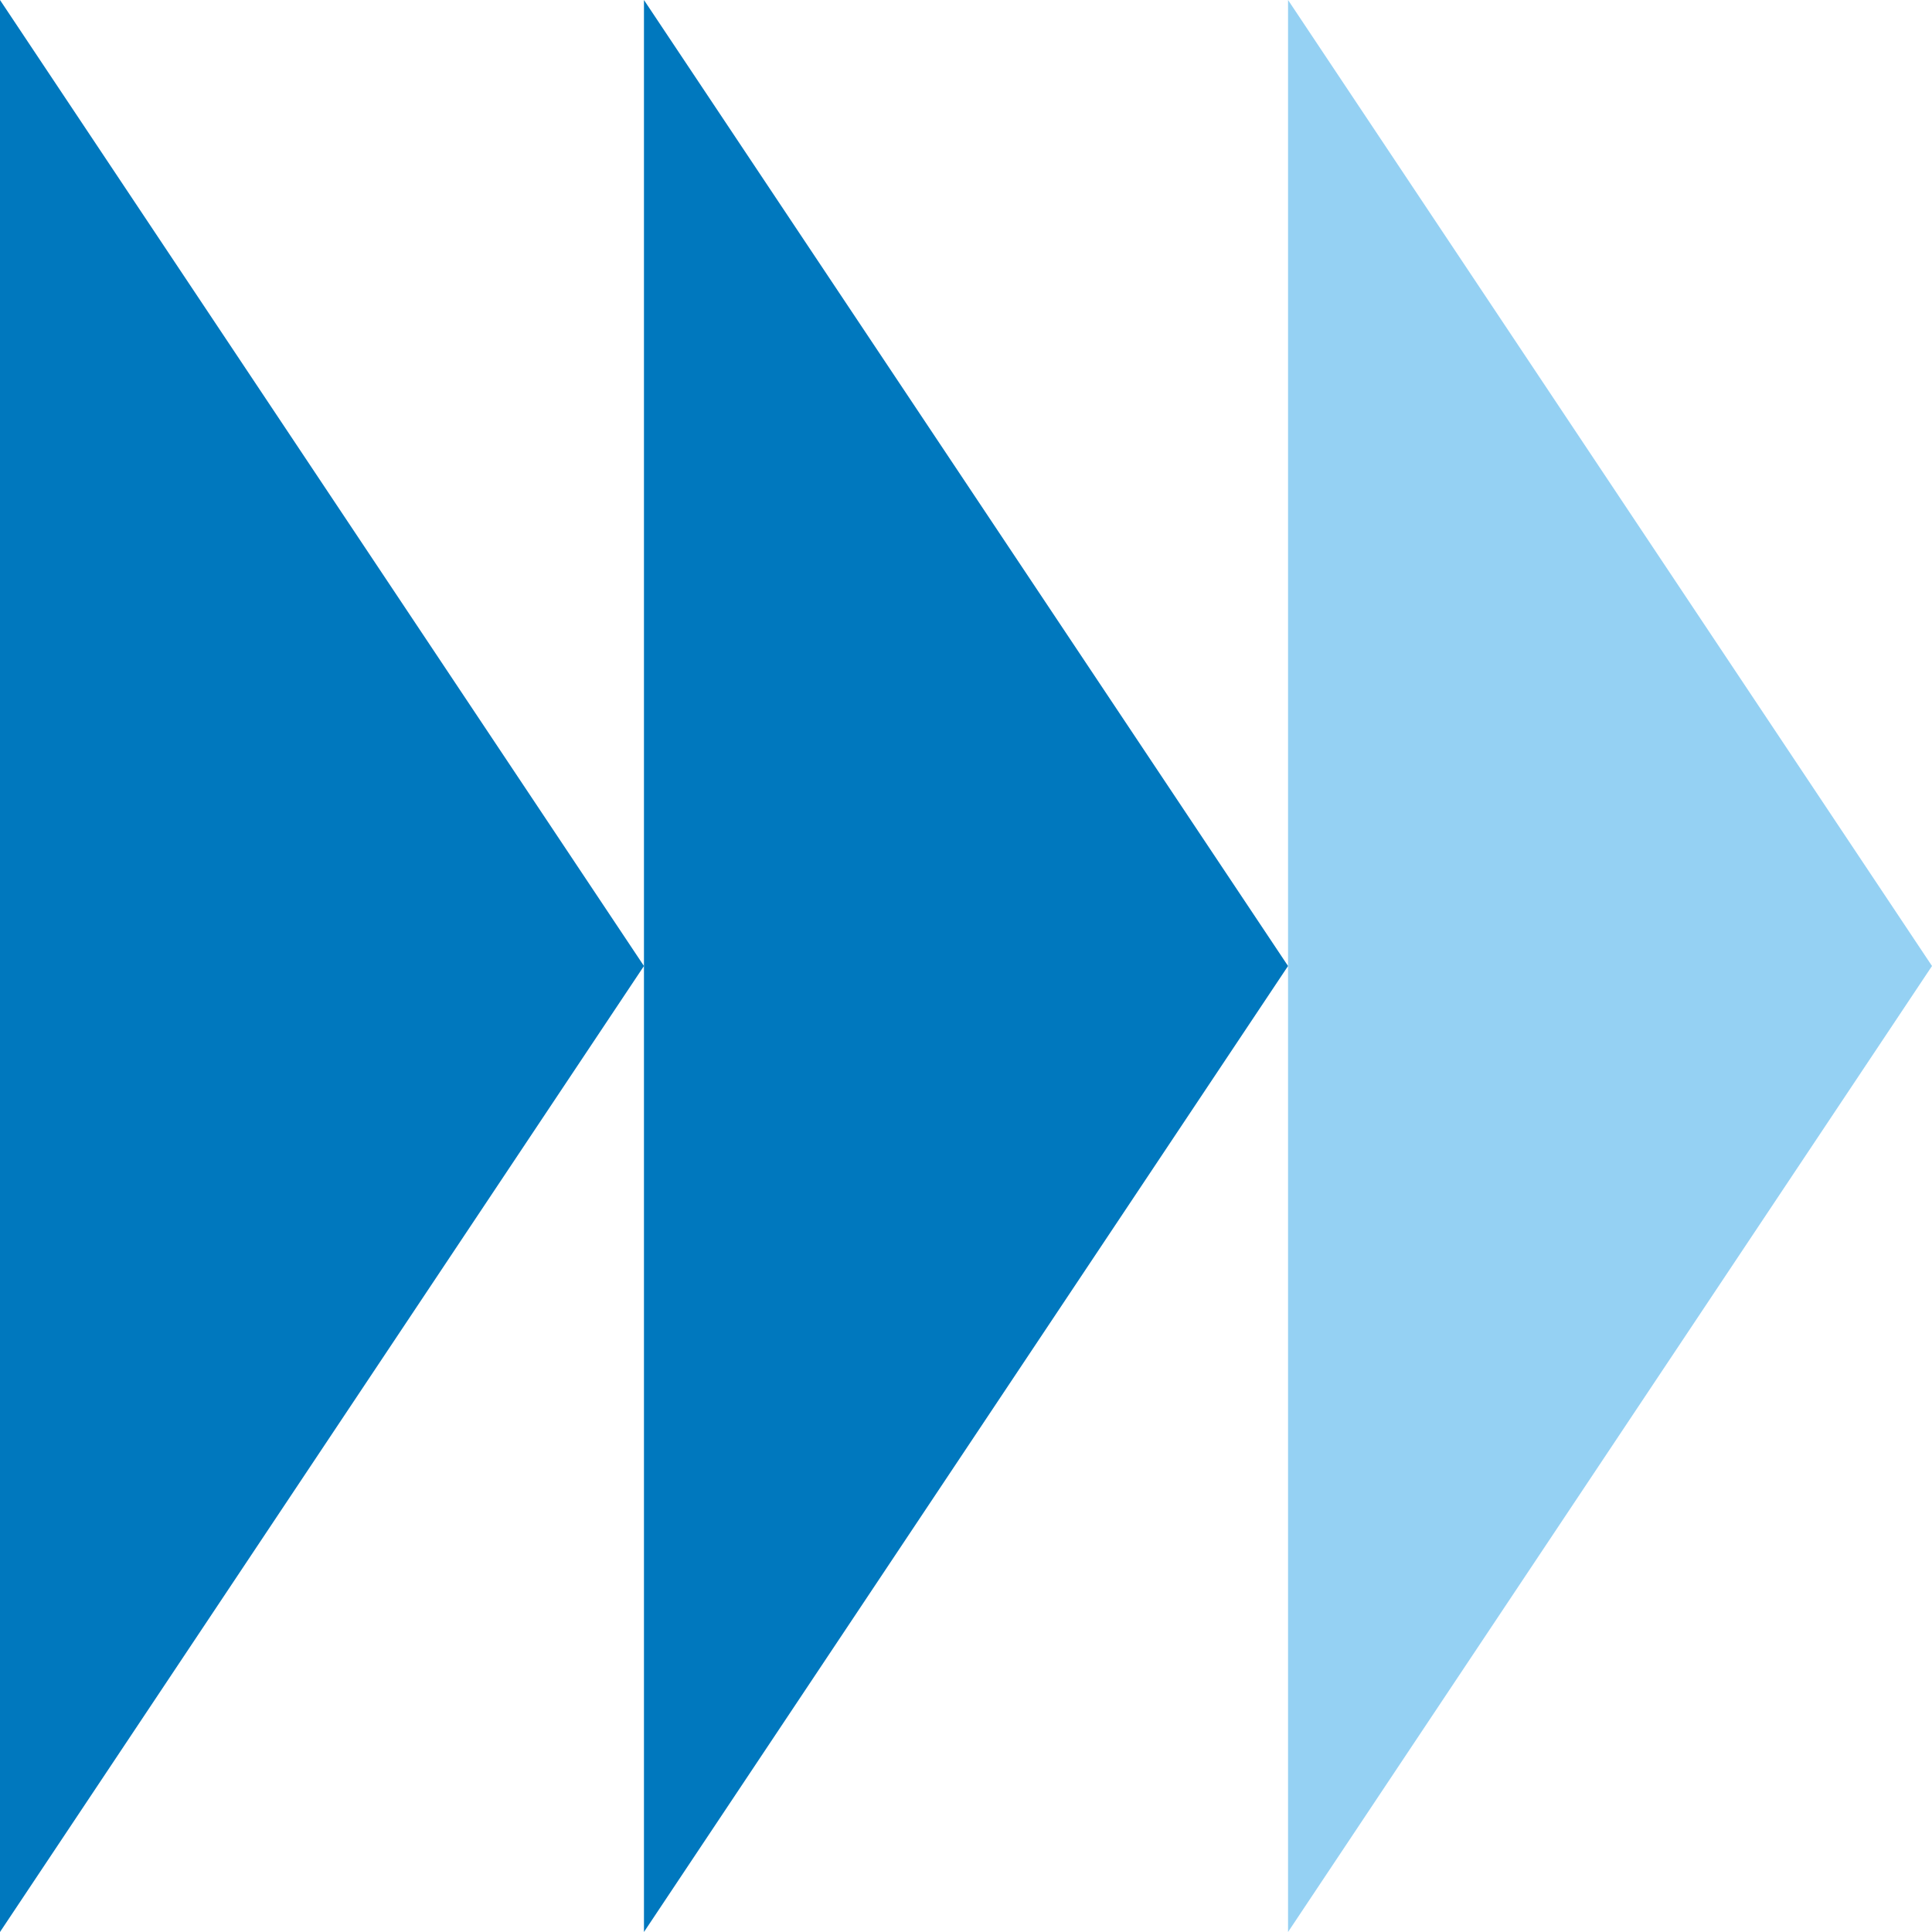
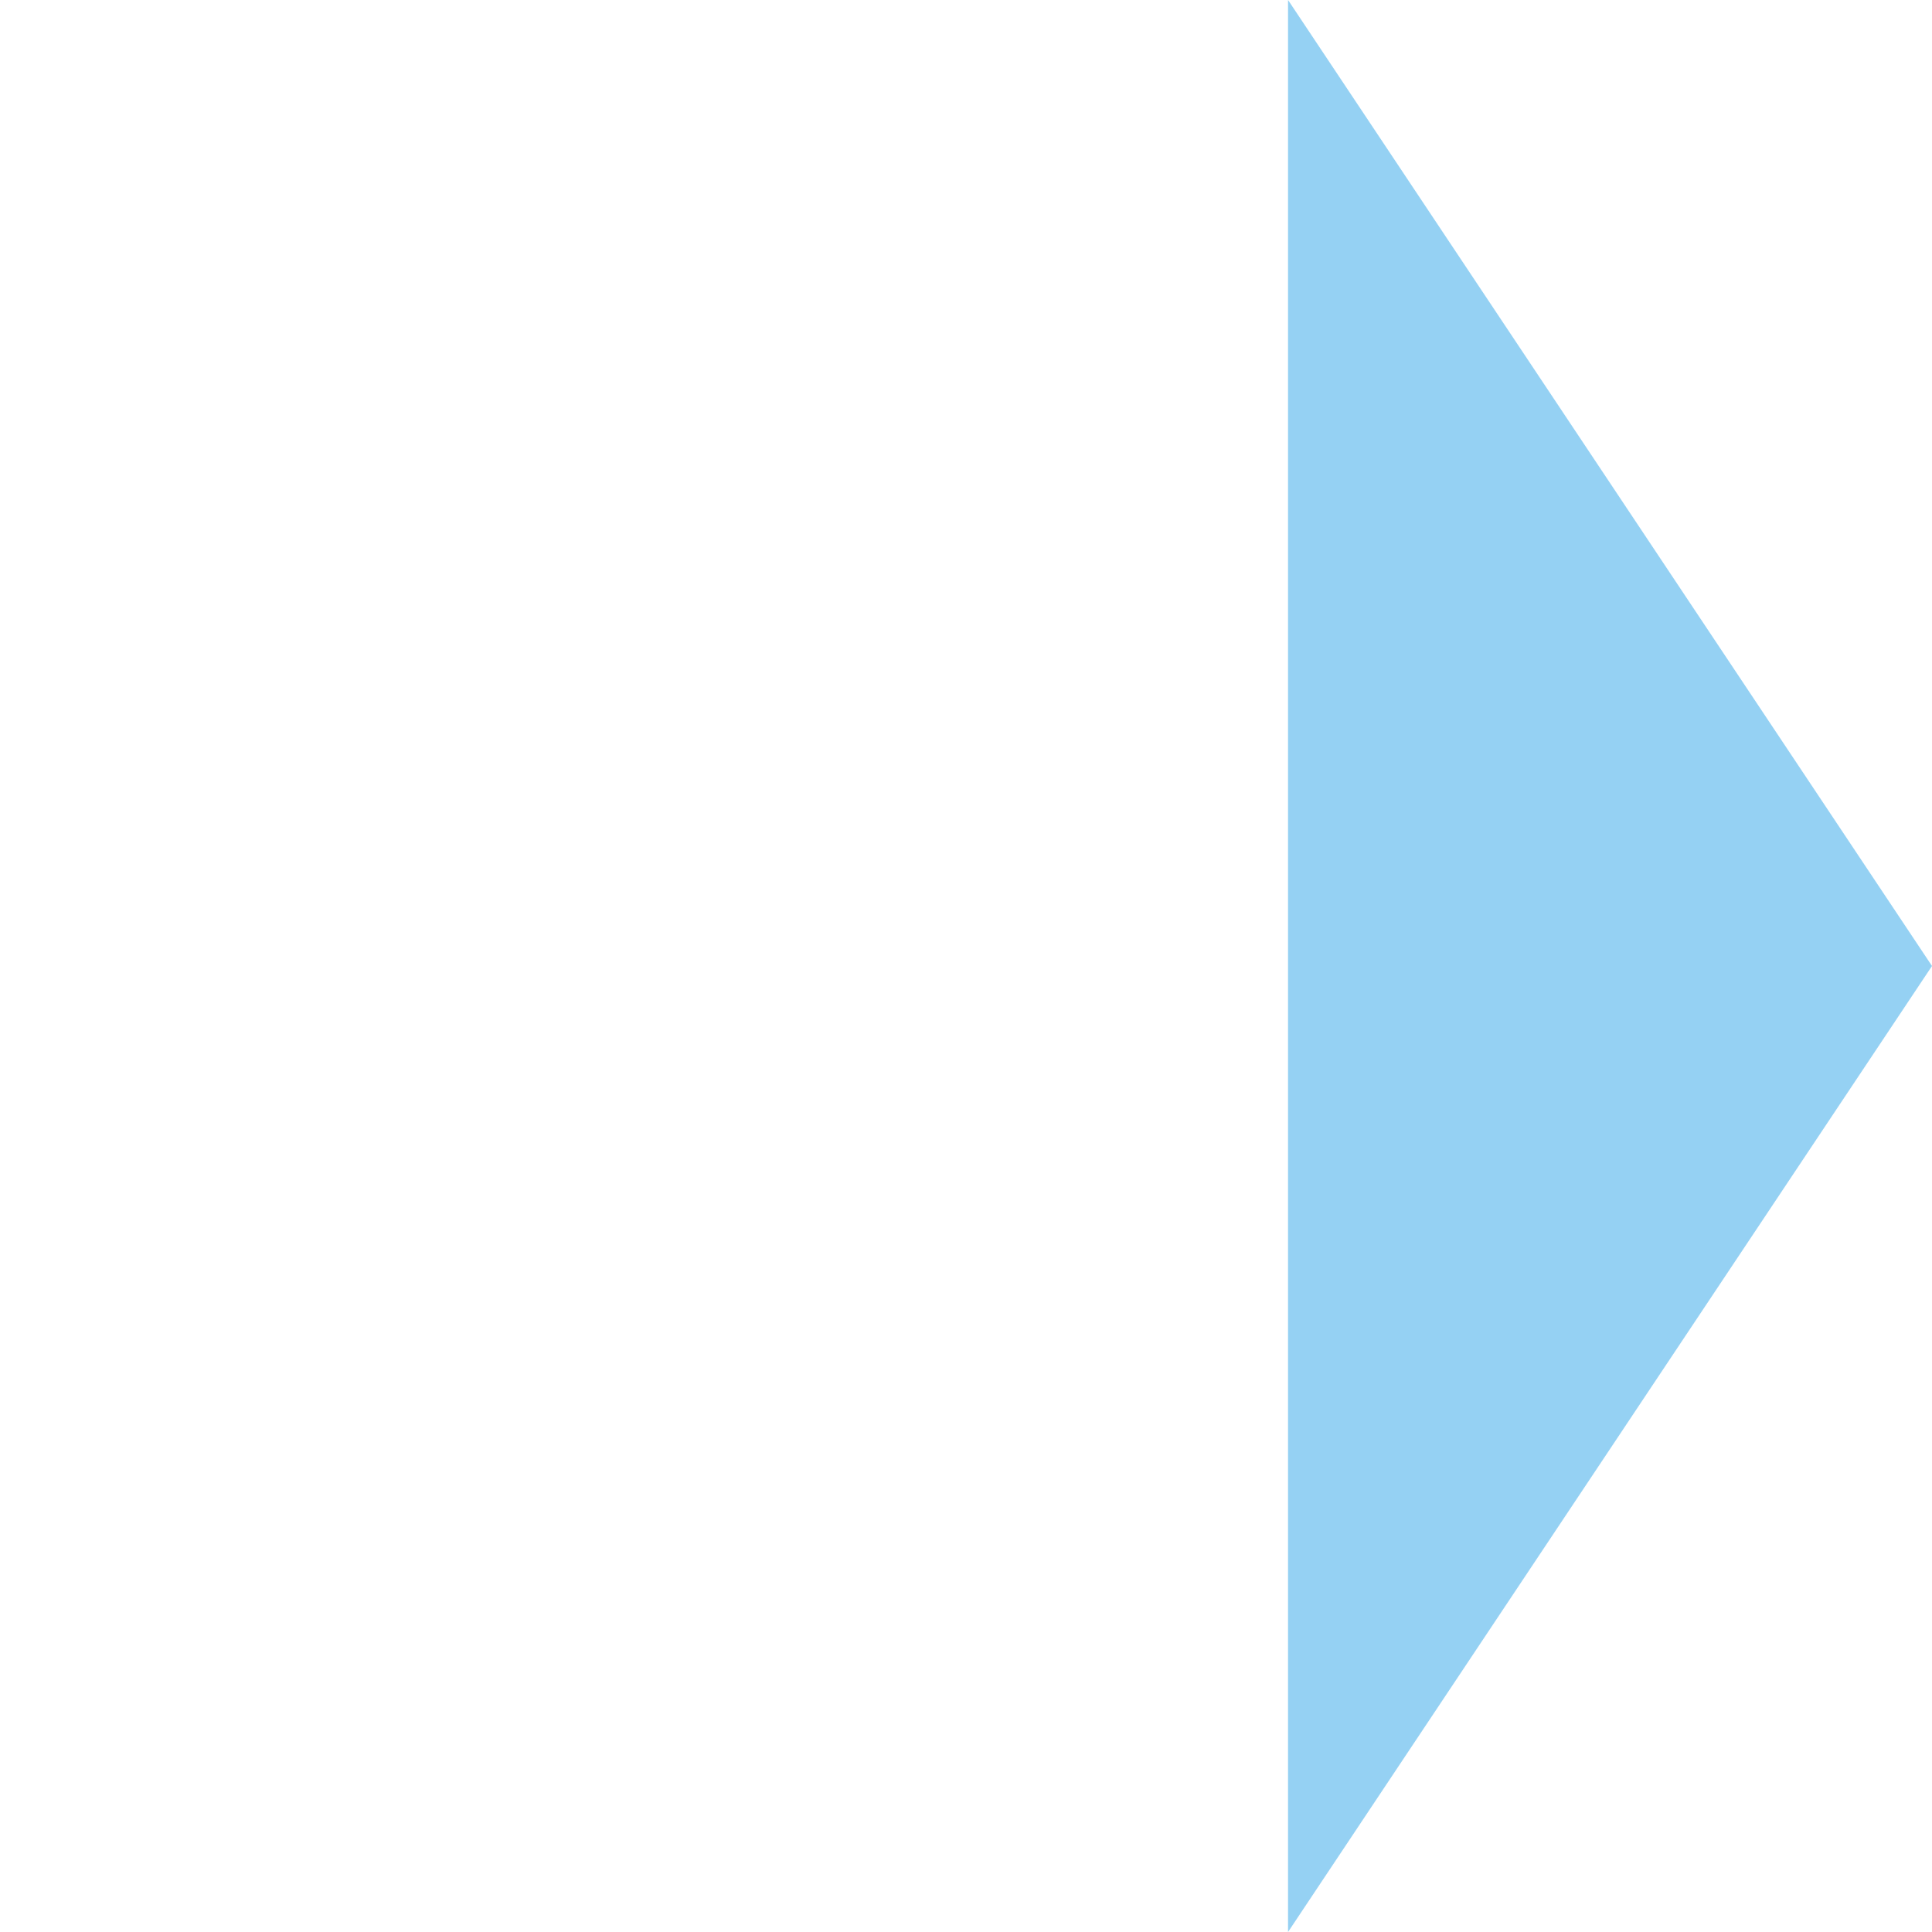
<svg xmlns="http://www.w3.org/2000/svg" id="Livello_2" data-name="Livello 2" viewBox="0 0 160.54 160.54">
  <defs>
    <style>
      .cls-1 {
        fill: #95d1f3;
      }

      .cls-1, .cls-2 {
        stroke-width: 0px;
      }

      .cls-2 {
        fill: #0078be;
      }
    </style>
  </defs>
  <g id="Calque_1" data-name="Calque 1">
    <polygon class="cls-1" points="107.03 160.54 160.54 80.27 107.03 0 107.03 160.54" />
-     <polygon class="cls-2" points="53.51 160.54 107.03 80.27 53.51 0 53.51 160.54" />
-     <polygon class="cls-2" points="0 160.54 53.51 80.27 0 0 0 160.54" />
  </g>
</svg>